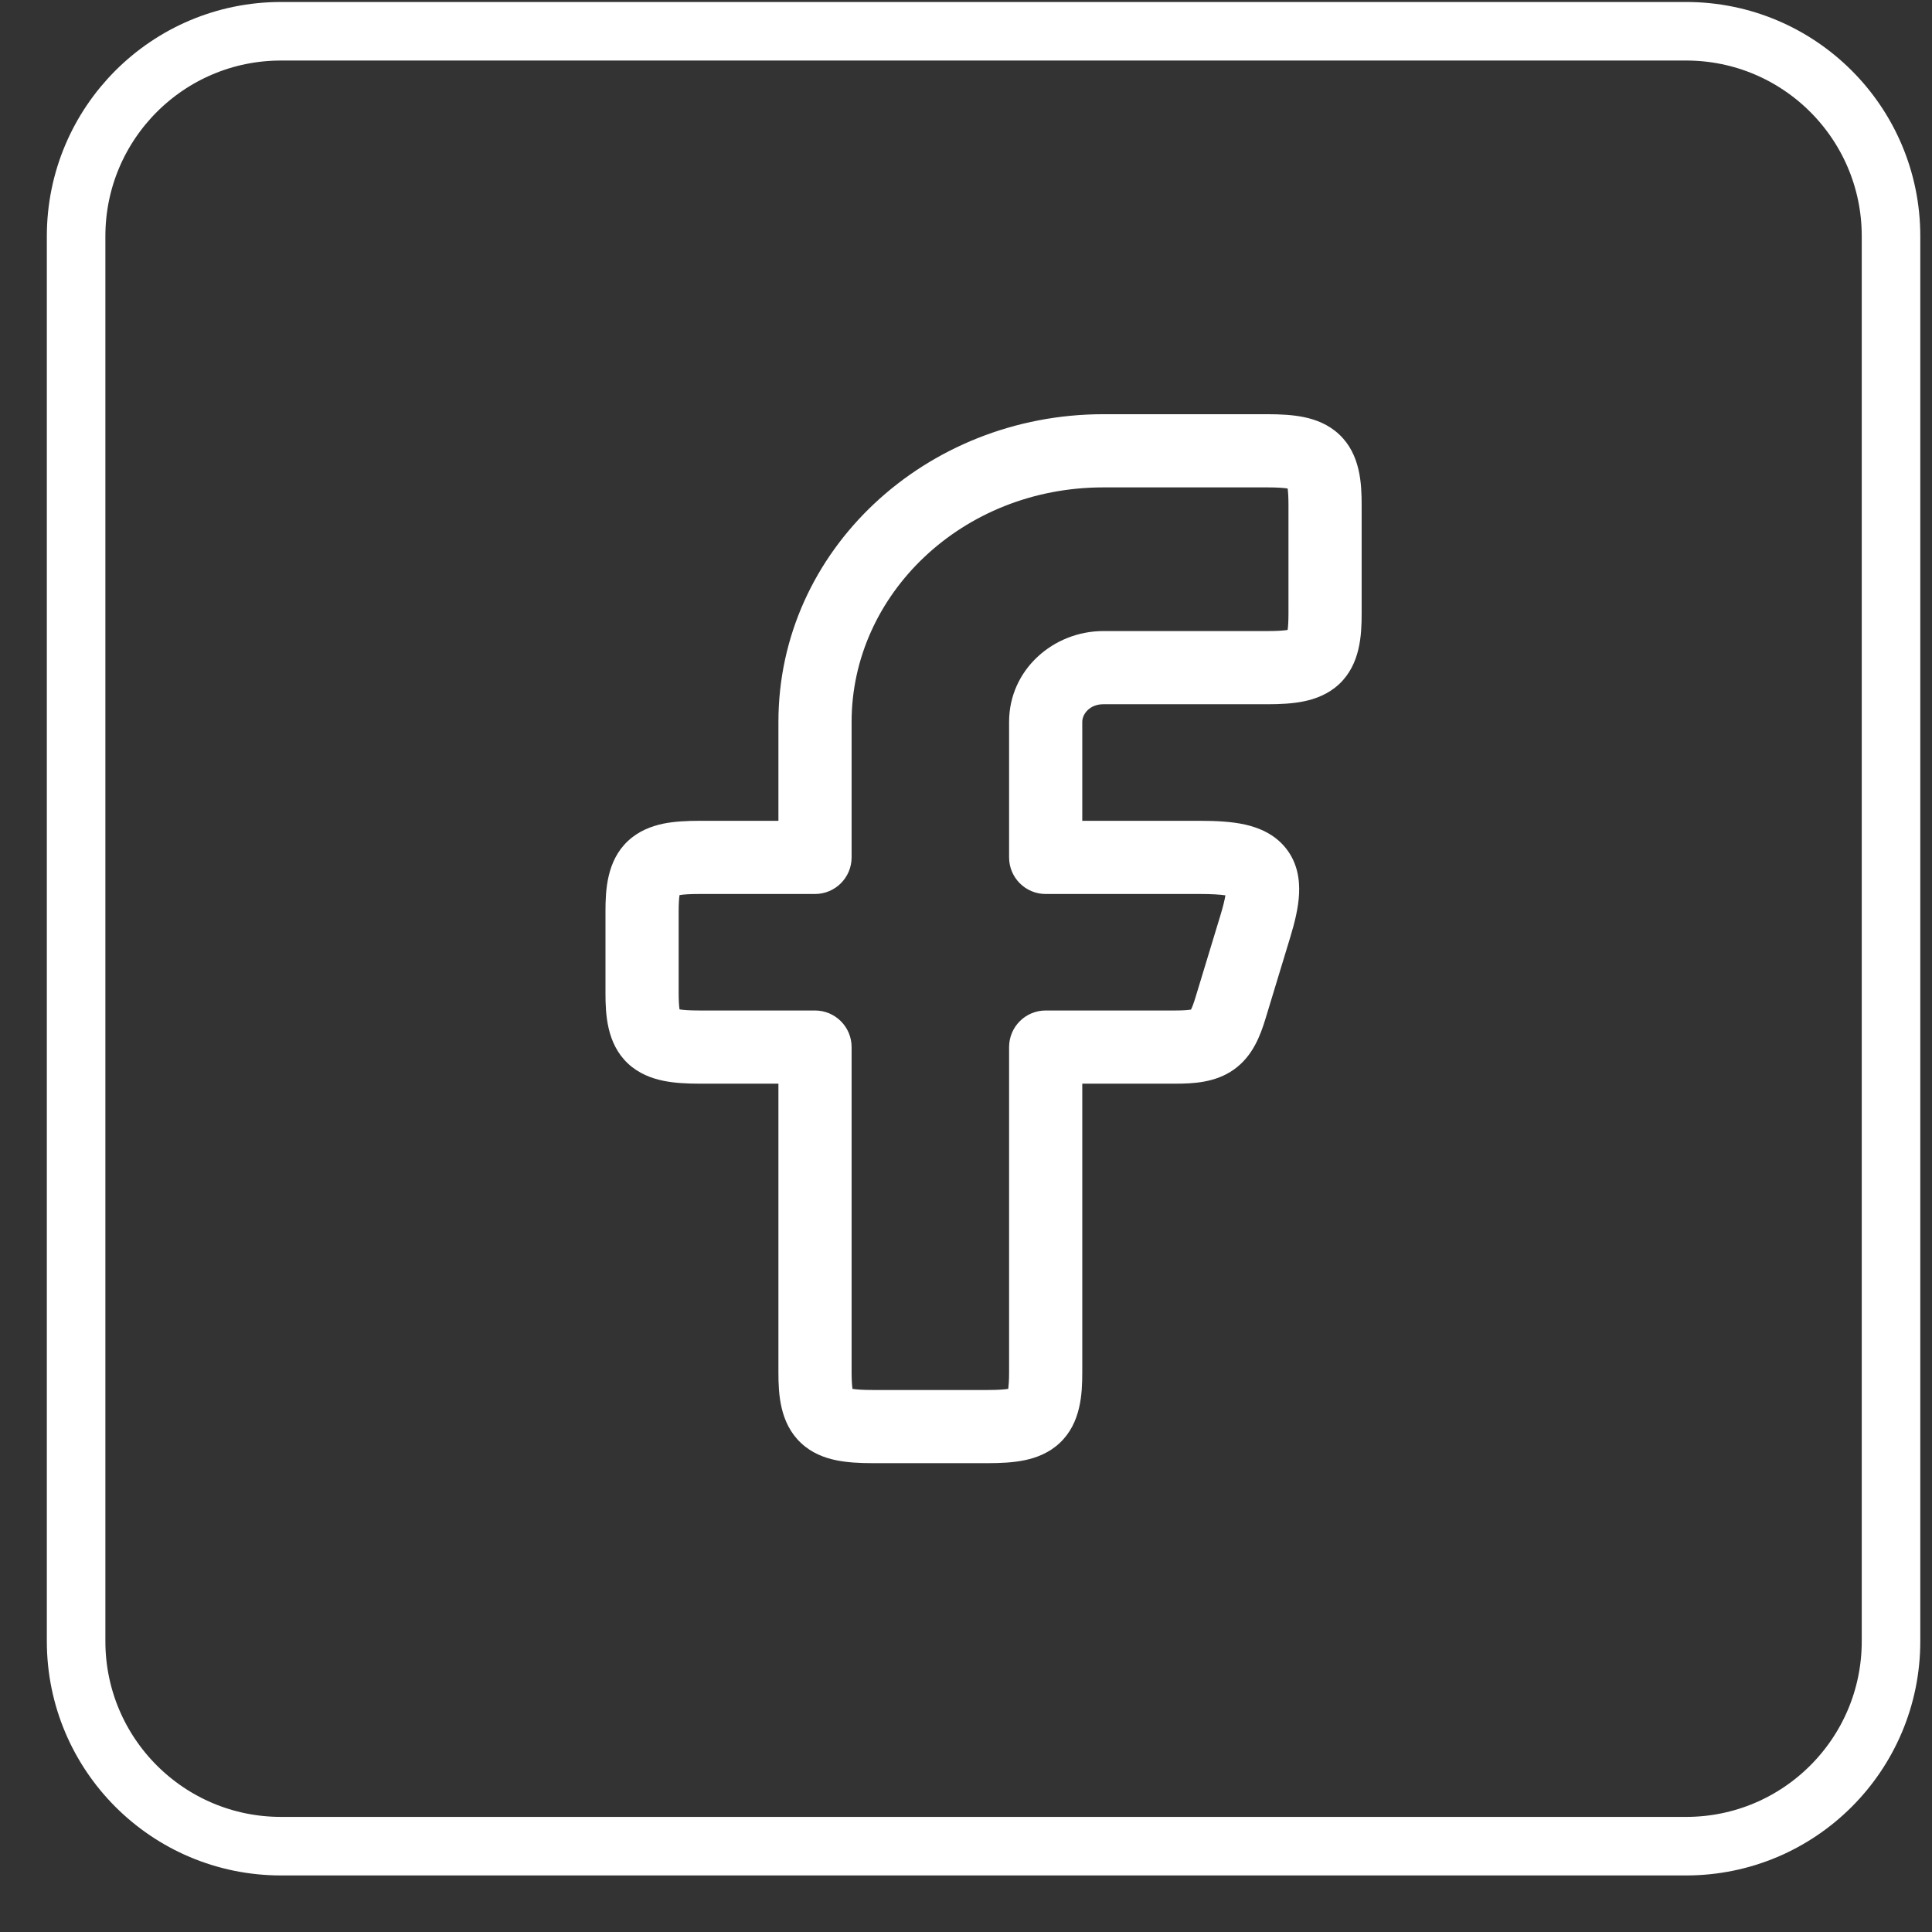
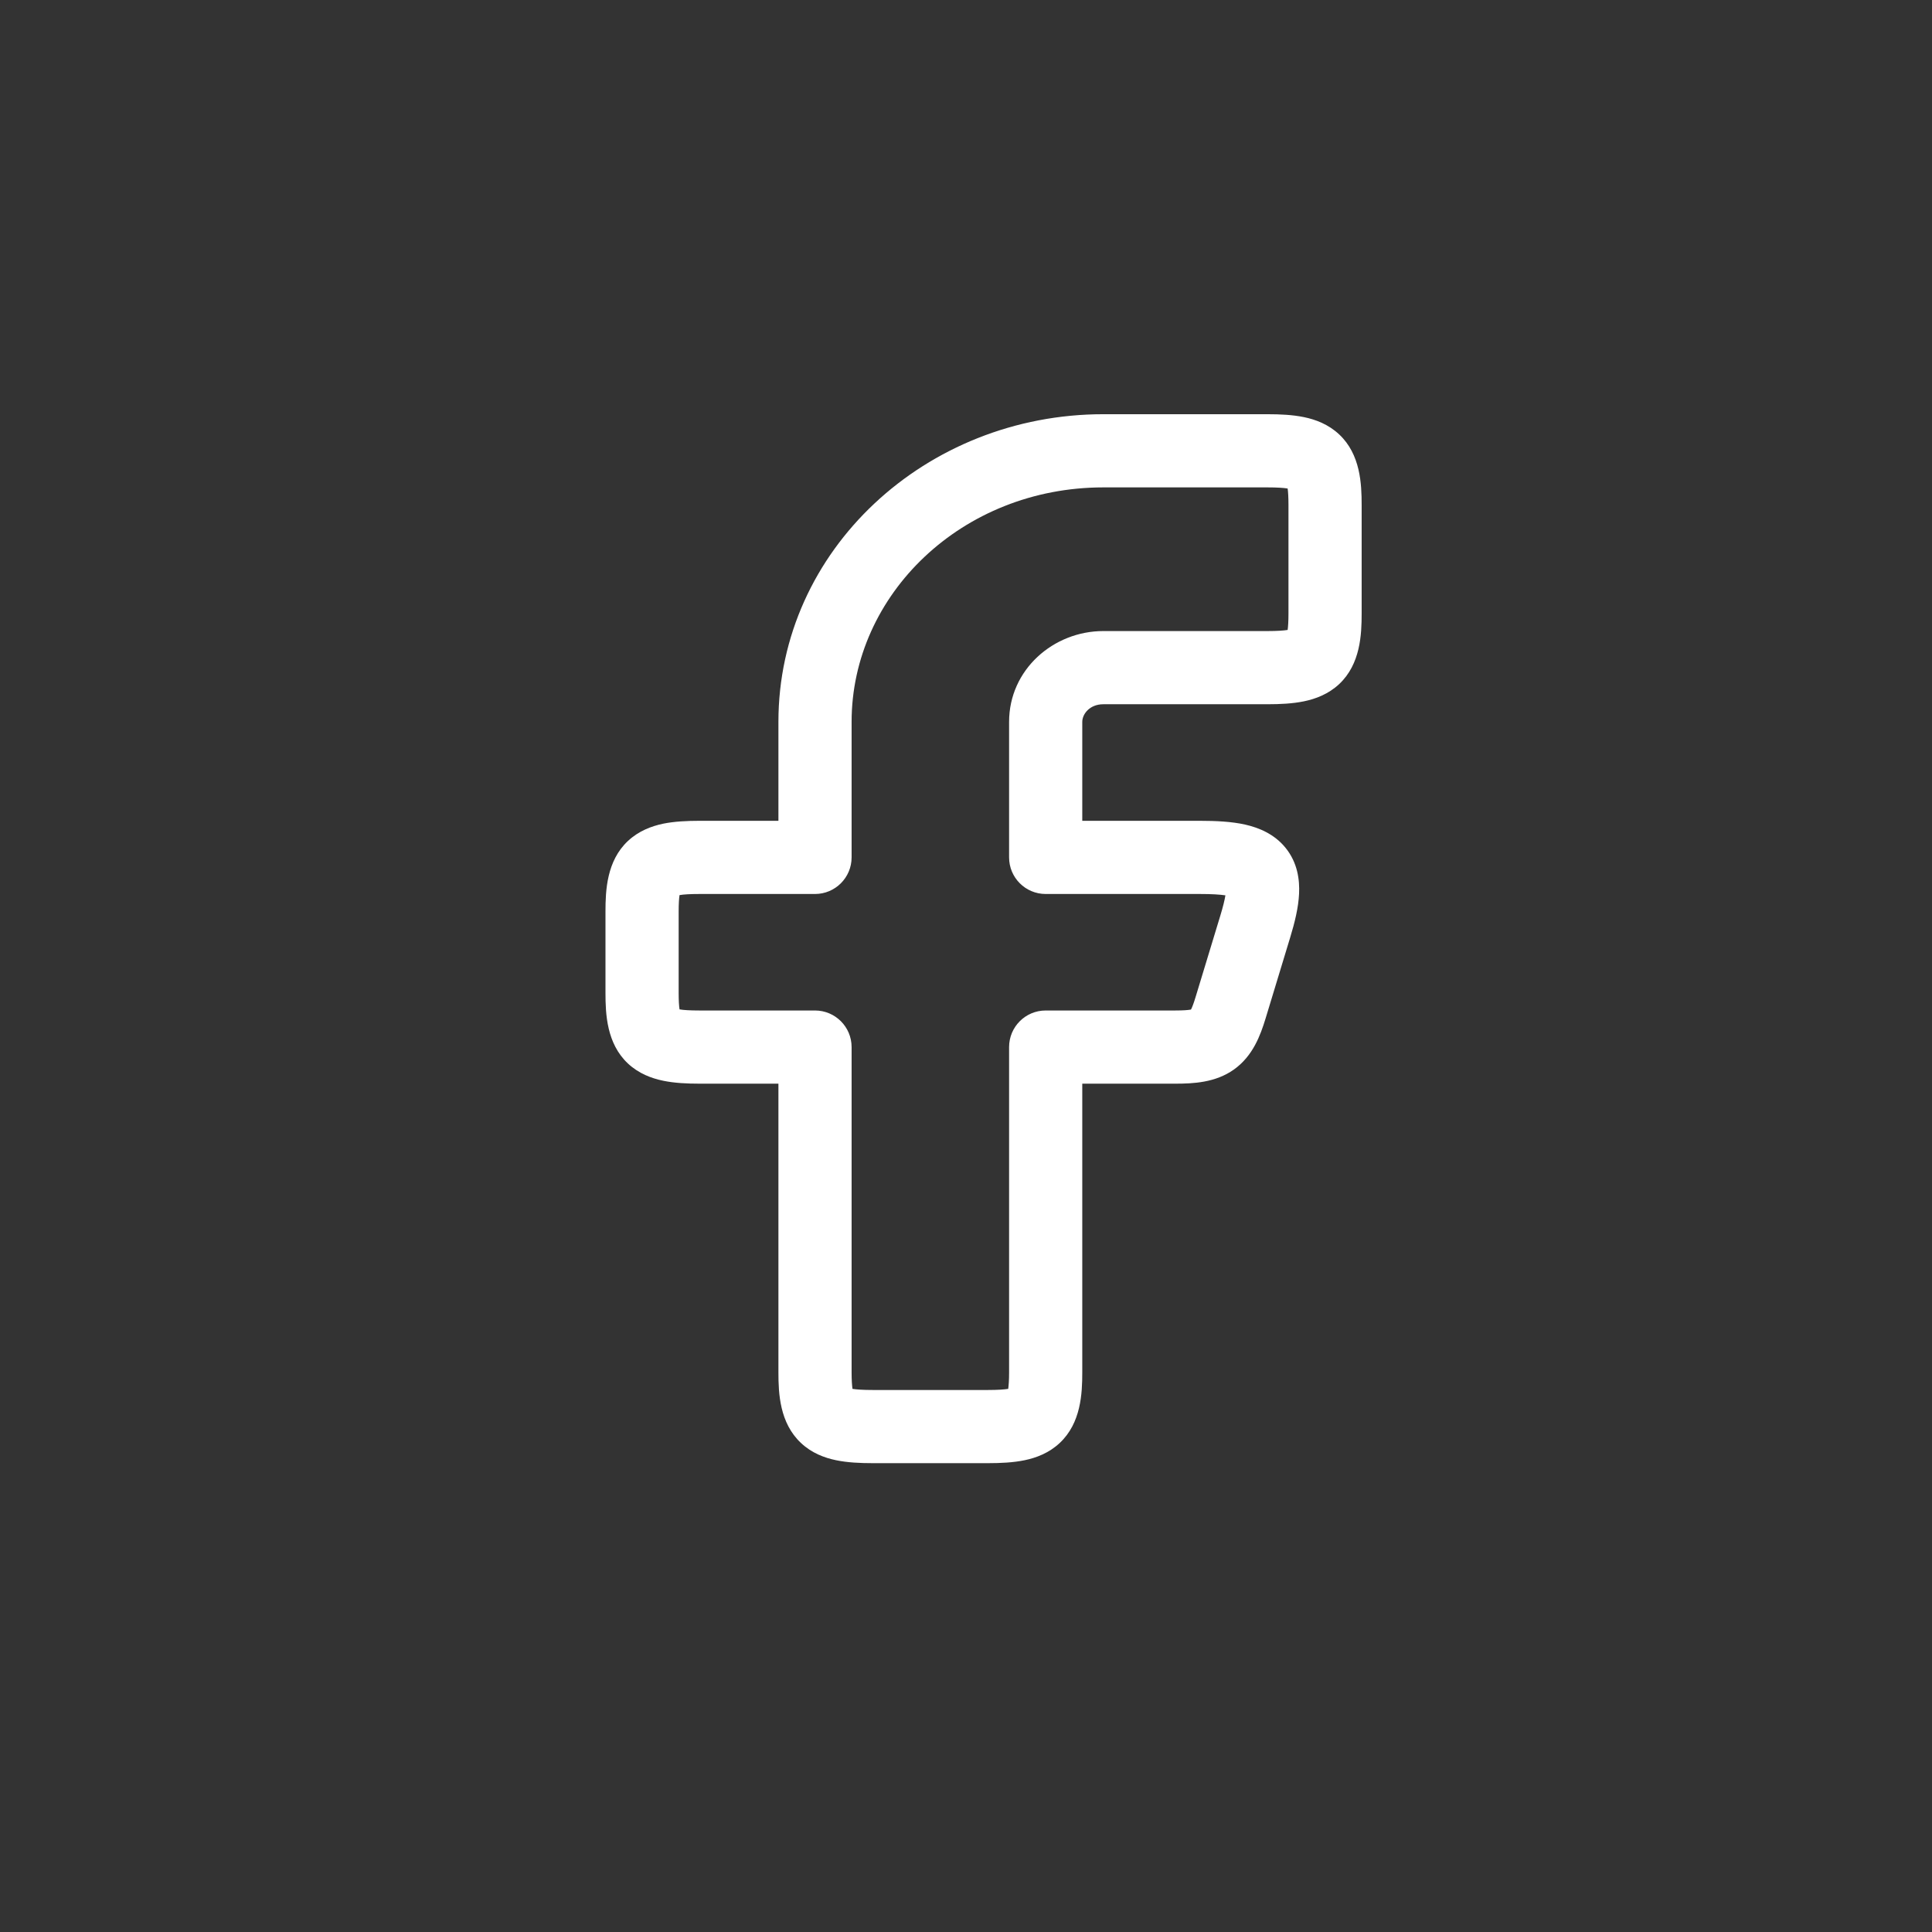
<svg xmlns="http://www.w3.org/2000/svg" width="33" height="33" viewBox="0 0 33 33" fill="none">
  <rect x="0" y="0" width="33" height="33" fill="#333333" stroke="none" />
-   <path d="M4.8 0.534H28.8C30.733 0.534 32.3 2.101 32.3 4.034V28.034C32.3 29.967 30.733 31.534 28.8 31.534H4.8C2.867 31.534 1.3 29.967 1.3 28.034V4.034C1.3 2.101 2.867 0.534 4.8 0.534Z" stroke="white" />
  <path fill-rule="evenodd" clip-rule="evenodd" d="M13.296 12.33C13.296 9.392 15.818 7.075 18.846 7.075L21.648 7.075C21.865 7.075 22.079 7.085 22.273 7.125C22.471 7.166 22.69 7.247 22.875 7.421C23.238 7.762 23.258 8.265 23.258 8.626V10.478C23.258 10.839 23.238 11.342 22.875 11.684C22.69 11.857 22.471 11.938 22.273 11.979C22.079 12.019 21.865 12.029 21.648 12.029L18.846 12.029C18.61 12.029 18.486 12.199 18.486 12.33V14.02L20.494 14.02C20.772 14.02 21.036 14.033 21.266 14.084C21.495 14.136 21.765 14.241 21.961 14.485C22.163 14.736 22.201 15.027 22.189 15.267C22.178 15.501 22.116 15.754 22.039 16.007L21.617 17.396C21.53 17.681 21.401 18.038 21.075 18.269C20.76 18.493 20.38 18.51 20.072 18.51H18.486V23.441C18.486 23.802 18.465 24.305 18.102 24.646C17.917 24.82 17.698 24.901 17.5 24.942C17.306 24.982 17.092 24.992 16.876 24.992H14.906C14.69 24.992 14.476 24.982 14.282 24.942C14.083 24.901 13.864 24.82 13.68 24.646C13.317 24.305 13.296 23.802 13.296 23.441V18.51H11.951C11.735 18.51 11.521 18.5 11.328 18.46C11.129 18.419 10.91 18.338 10.725 18.165C10.362 17.824 10.342 17.32 10.342 16.959V15.571C10.342 15.21 10.362 14.706 10.725 14.365C10.91 14.192 11.129 14.111 11.328 14.069C11.521 14.03 11.735 14.02 11.951 14.02H13.296V12.33ZM18.846 8.325C16.434 8.325 14.546 10.154 14.546 12.33L14.546 14.645C14.546 14.99 14.266 15.27 13.921 15.27H11.951C11.783 15.27 11.676 15.277 11.607 15.289C11.598 15.346 11.592 15.435 11.592 15.571V16.959C11.592 17.095 11.598 17.184 11.607 17.241C11.676 17.253 11.783 17.26 11.951 17.26H13.921C14.266 17.26 14.546 17.54 14.546 17.885V23.441C14.546 23.577 14.553 23.665 14.561 23.723C14.63 23.734 14.738 23.742 14.906 23.742H16.876C17.044 23.742 17.151 23.734 17.221 23.723C17.229 23.665 17.236 23.577 17.236 23.441V17.885C17.236 17.54 17.515 17.26 17.861 17.26H20.072C20.213 17.26 20.295 17.253 20.343 17.244C20.362 17.208 20.387 17.144 20.421 17.032L20.843 15.643C20.891 15.486 20.918 15.373 20.931 15.293C20.836 15.279 20.696 15.27 20.494 15.27H17.861C17.515 15.27 17.236 14.99 17.236 14.645V12.33C17.236 11.438 17.993 10.779 18.846 10.779L21.648 10.779C21.817 10.779 21.924 10.771 21.994 10.76C22.002 10.702 22.008 10.614 22.008 10.478V8.626C22.008 8.49 22.002 8.402 21.994 8.344C21.924 8.333 21.817 8.325 21.648 8.325L18.846 8.325Z" fill="white" />
</svg>